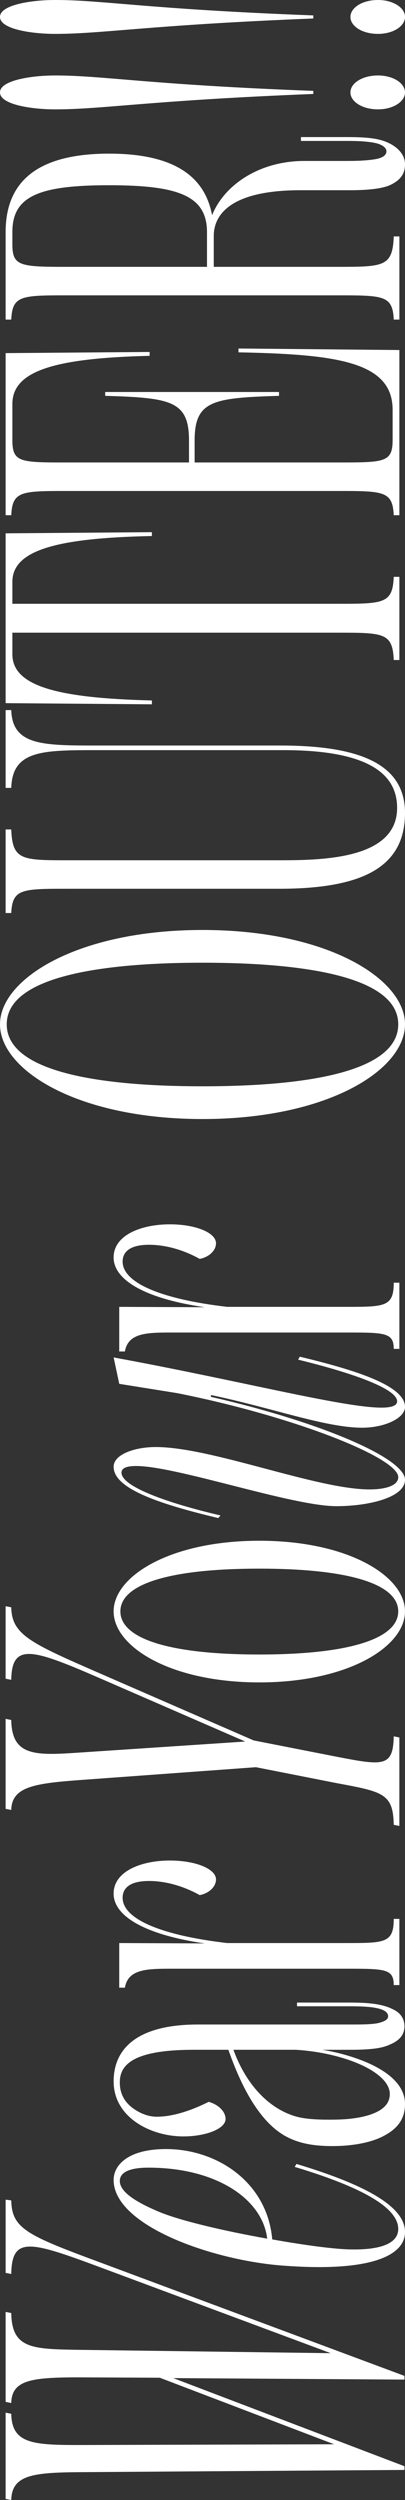
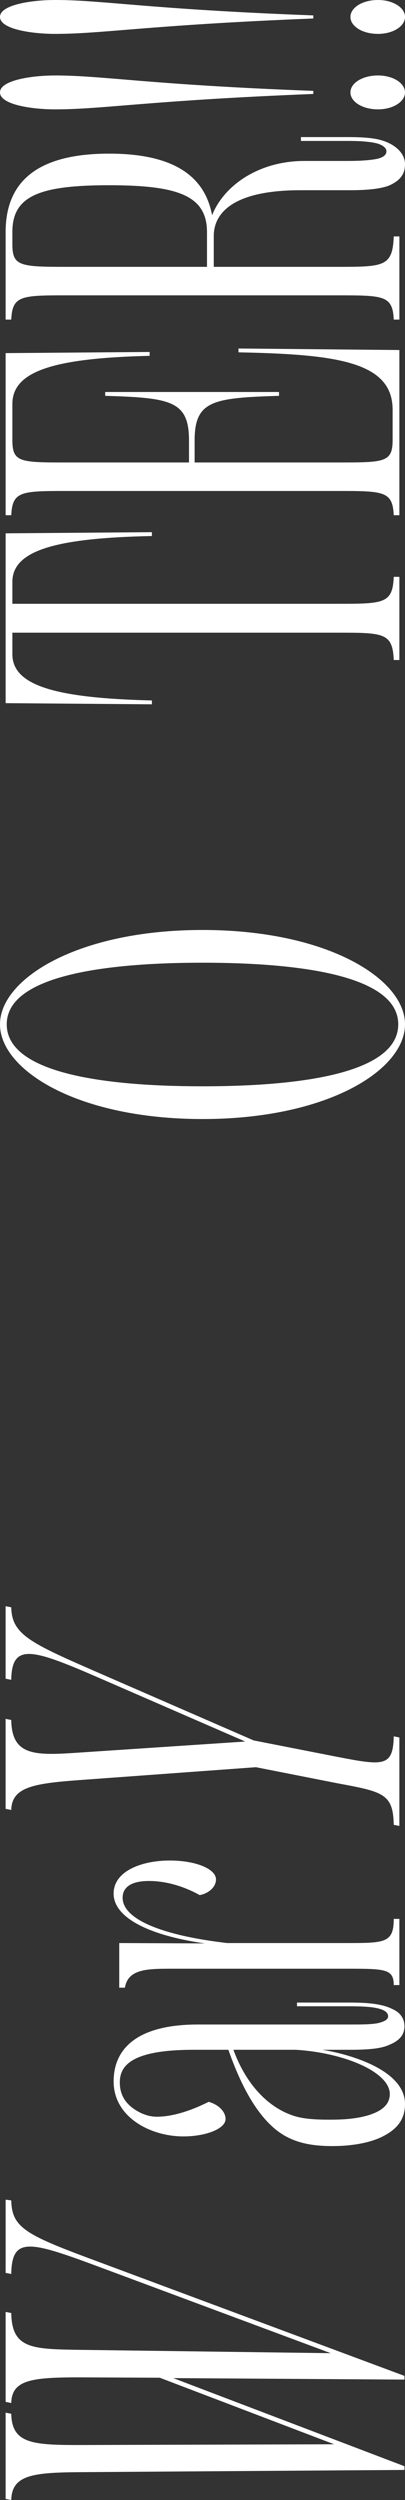
<svg xmlns="http://www.w3.org/2000/svg" id="b" viewBox="0 0 42.473 261.743">
  <rect x="0" y="0" width="42.473" height="261.743" fill="#333333" stroke="none" />
  <defs>
    <style>.d{fill:#fff;}</style>
  </defs>
  <g id="c">
    <g>
      <path class="d" d="M.59,230.291l.59,.078c.059,2.958,1.651,3.659,9.438,6.539l31.796,11.833v.389l-24.245-.156,24.245,9.225v.389l-34.156,.234c-4.837,.039-7.02,.311-7.078,2.919l-.59-.117v-9.031l.59,.117c.059,3.114,2.241,3.27,7.078,3.27l26.782-.078-18.287-6.968-8.495-.039c-4.955,0-7.02,.272-7.078,2.686l-.59-.117v-9.42l.59,.117c.059,3.737,2.183,3.776,7.078,3.854l26.428,.35-24.067-8.953c-7.434-2.764-9.38-3.347-9.438,.662l-.59-.117v-7.668Z" />
-       <path class="d" d="M30.91,226.863l.178-.311c7.904,2.374,11.385,4.671,11.385,7.123,0,2.569-3.834,4.165-12.506,3.542-7.374-.467-18.051-4.126-18.051-8.992,0-1.557,1.533-3.231,5.485-3.231,5.368,0,10.619,3.464,11.149,9.459,3.48,.623,6.726,1.051,8.377,1.051,3.067,.039,4.837-.662,4.837-2.141,0-2.141-3.48-4.282-10.854-6.5Zm-2.89,7.512c-.473-4.126-5.31-7.435-12.447-7.435-1.475,0-3.009,.272-3.009,1.401,0,1.09,1.534,2.141,4.13,3.231,2.359,.973,6.96,2.024,11.326,2.802Z" />
      <path class="d" d="M31.146,209.657h5.545c1.947,0,3.422,.156,4.425,.662,.825,.35,1.298,.973,1.298,1.83,0,1.051-.768,1.596-1.534,1.907-.648,.312-1.651,.545-4.129,.545h-2.95c2.242,.35,8.672,1.907,8.672,5.683,0,1.479-.708,2.53-2.183,3.309-1.356,.74-3.362,1.09-5.427,1.09-2.301,0-3.775-.389-5.015-1.09-2.891-1.674-4.719-5.644-5.898-8.992h-3.658c-6.725,0-7.728,1.791-7.728,3.426,0,1.401,.708,2.491,2.301,3.231,.472,.195,.943,.35,1.593,.35,1.416,0,3.244-.467,5.427-1.557,1.003,.272,1.77,1.012,1.77,1.791,0,1.051-2.123,1.829-4.424,1.829-3.422,0-7.314-1.985-7.314-5.761,0-3.347,2.359-5.956,8.849-5.956h15.986c1.18,0,2.241,0,2.949-.156,.59-.156,1.003-.35,1.003-.701,0-.312-.236-.545-.649-.701-.767-.312-2.183-.35-3.362-.35h-5.545v-.389Zm-.118,4.943h-6.548c1.121,3.114,3.245,5.878,6.253,6.89,1.003,.35,2.359,.428,3.775,.428,1.534,0,2.714-.078,4.012-.428,1.298-.389,2.359-1.012,2.359-2.258,0-2.297-4.778-4.321-9.852-4.632Z" />
      <path class="d" d="M17.814,194.786c2.655,0,4.838,.856,4.838,1.985,0,.817-.826,1.479-1.711,1.635-1.888-1.051-3.775-1.479-5.31-1.479-2.301,0-2.772,.973-2.772,1.751,0,2.297,4.247,3.97,10.973,4.749h12.446c4.07,0,5.015,0,5.015-2.53h.59v6.929h-.59c0-1.713-.944-1.713-5.015-1.713H18.109c-2.654,0-4.66,0-5.014,1.985h-.59v-4.671l8.966,.039c-6.43-.934-9.556-2.919-9.556-5.216,0-2.335,2.891-3.464,5.898-3.464Z" />
      <path class="d" d="M.59,168.16l.59,.117c.059,2.88,2.005,3.737,9.32,6.929l16.104,7.007,8.73,1.713c4.837,.934,5.899,1.09,5.958-2.141l.59,.117v9.264l-.59-.117c-.059-3.27-1.121-3.464-5.958-4.36l-8.495-1.674-18.699,1.363c-4.66,.35-6.902,.74-6.961,3.114l-.59-.117v-9.42l.59,.117c.059,3.737,2.418,3.737,6.961,3.425l17.579-1.168-15.22-6.617c-7.079-3.075-9.262-3.776-9.32,.156l-.59-.117v-7.59Z" />
-       <path class="d" d="M27.194,176.138c-9.32,0-15.278-3.737-15.278-7.435s5.958-7.396,15.278-7.396,15.278,3.698,15.278,7.396-5.958,7.435-15.278,7.435Zm0-11.911c-9.498,0-14.57,1.635-14.57,4.476s5.072,4.515,14.57,4.515,14.57-1.674,14.57-4.515-5.073-4.476-14.57-4.476Z" />
-       <path class="d" d="M31.441,142.038c5.663,1.362,11.031,2.997,11.031,5.255,0,1.207-2.183,2.18-4.483,2.18-3.834,0-9.379-2.063-15.868-3.425v.195c11.267,2.569,20.352,6.384,20.352,8.68,0,1.868-3.834,2.764-7.196,2.764-4.661,0-16.754-4.204-21.001-4.204-1.062,0-1.534,.234-1.534,.701,0,1.44,4.72,3.153,10.383,4.476l-.236,.272c-6.901-1.635-10.972-3.231-10.972-5.372,0-1.284,2.183-2.063,4.424-2.063,5.84,0,16.871,4.438,22.416,4.438,1.652,0,3.009-.389,3.009-1.285,0-2.024-10.854-6.345-23.183-8.797l-6.076-.973-.59-2.764c13.154,2.413,24.067,5.255,28.079,5.255,.943,0,1.651-.156,1.651-.662,0-1.323-4.778-2.997-10.382-4.36l.177-.311Z" />
-       <path class="d" d="M17.814,128.179c2.655,0,4.838,.856,4.838,1.985,0,.817-.826,1.479-1.711,1.635-1.888-1.051-3.775-1.479-5.31-1.479-2.301,0-2.772,.973-2.772,1.752,0,2.297,4.247,3.97,10.973,4.749h12.446c4.07,0,5.015,0,5.015-2.53h.59v6.929h-.59c0-1.713-.944-1.713-5.015-1.713H18.109c-2.654,0-4.66,0-5.014,1.985h-.59v-4.671l8.966,.039c-6.43-.934-9.556-2.919-9.556-5.216,0-2.336,2.891-3.464,5.898-3.464Z" />
      <path class="d" d="M21.236,117.157c-13.096,0-21.236-5.12-21.236-9.917,0-4.757,8.141-9.877,21.236-9.877s21.236,5.12,21.236,9.877c0,4.797-8.141,9.917-21.236,9.917Zm0-16.367c-10.913,0-20.529,1.532-20.529,6.45,0,4.958,9.616,6.49,20.529,6.49,10.972,0,20.528-1.532,20.528-6.49,0-4.918-9.557-6.45-20.528-6.45Z" />
-       <path class="d" d="M29.259,93.048H7.138c-4.838,0-5.84,0-5.958,2.54H.59v-8.748h.59c.118,3.225,1.12,3.225,5.958,3.225H29.495c4.719,0,12.151-.242,12.151-5.483,0-3.386-2.713-6.047-11.916-6.047H10.205c-5.723,0-8.907,0-9.025,3.951H.59v-8.143h.59c.118,3.709,3.303,3.709,9.025,3.709H29.377c8.022,0,13.096,1.774,13.096,7.055,0,5.604-4.307,7.942-13.214,7.942Z" />
      <path class="d" d="M.59,55.837l15.337-.121v.403c-10.146,.202-14.629,1.532-14.629,4.797v2.298H35.335c4.896,0,5.84,0,5.958-2.822h.59v8.708h-.59c-.118-2.862-1.062-2.862-5.958-2.862H1.298v2.258c0,3.265,4.482,4.596,14.629,4.838v.403l-15.337-.121v-17.778Z" />
      <path class="d" d="M25.012,36.486l16.871,.161v17.295h-.59c-.118-2.54-1.062-2.54-5.958-2.54H7.138c-4.896,0-5.84,0-5.958,2.54H.59v-16.972l15.102-.121v.403c-10.088,.242-14.394,1.613-14.394,5.039v3.789c0,2.338,.825,2.338,5.722,2.338h12.801v-2.298c0-4.152-1.888-4.475-8.789-4.677v-.403H29.259v.403c-6.961,.202-8.849,.524-8.849,4.677v2.298h15.043c4.837,0,5.722,0,5.722-2.338v-3.185c0-5.039-5.898-5.805-16.163-6.007v-.403Z" />
      <path class="d" d="M31.56,14.352h4.896c2.359,0,3.362,.202,4.188,.564,.649,.282,1.829,1.008,1.829,2.298,0,1.129-.648,1.734-1.593,2.177-.826,.363-2.301,.524-4.188,.524h-5.19c-6.784,0-9.085,2.217-9.085,4.797v3.225h12.919c4.896,0,5.84,0,5.958-3.185h.59v8.708h-.59c-.118-2.54-1.062-2.54-5.958-2.54H7.138c-4.896,0-5.84,0-5.958,2.54H.59v-9.151c0-4.596,2.478-8.224,10.854-8.224,7.139,0,10.088,2.62,10.796,6.45,1.298-3.225,5.014-5.684,9.674-5.684h4.602c1.298,0,2.301-.081,2.949-.202,.59-.121,1.062-.363,1.062-.806,0-.484-.708-.766-1.062-.847-.53-.121-1.298-.242-3.008-.242h-4.896v-.403Zm-9.852,9.958c0-3.789-2.949-4.918-10.265-4.918S1.298,20.52,1.298,24.27v1.33c0,2.258,.825,2.338,5.662,2.338h14.748v-3.628Z" />
      <path class="d" d="M5.78,7.901c5.015,0,9.793,.968,27.077,1.613v.323c-17.284,.685-22.062,1.613-27.077,1.613-2.418,0-5.78-.484-5.78-1.774s3.362-1.774,5.78-1.774Zm33.861,3.548c-1.652,0-2.891-.806-2.891-1.774s1.238-1.774,2.891-1.774c1.593,0,2.831,.806,2.831,1.774s-1.238,1.774-2.831,1.774Z" />
      <path class="d" d="M5.78,0c5.015,0,9.793,.968,27.077,1.613v.323C15.573,2.62,10.795,3.548,5.78,3.548,3.362,3.548,0,3.064,0,1.774S3.362,0,5.78,0ZM39.642,3.548c-1.652,0-2.891-.806-2.891-1.774s1.238-1.774,2.891-1.774c1.593,0,2.831,.806,2.831,1.774s-1.238,1.774-2.831,1.774Z" />
    </g>
  </g>
</svg>